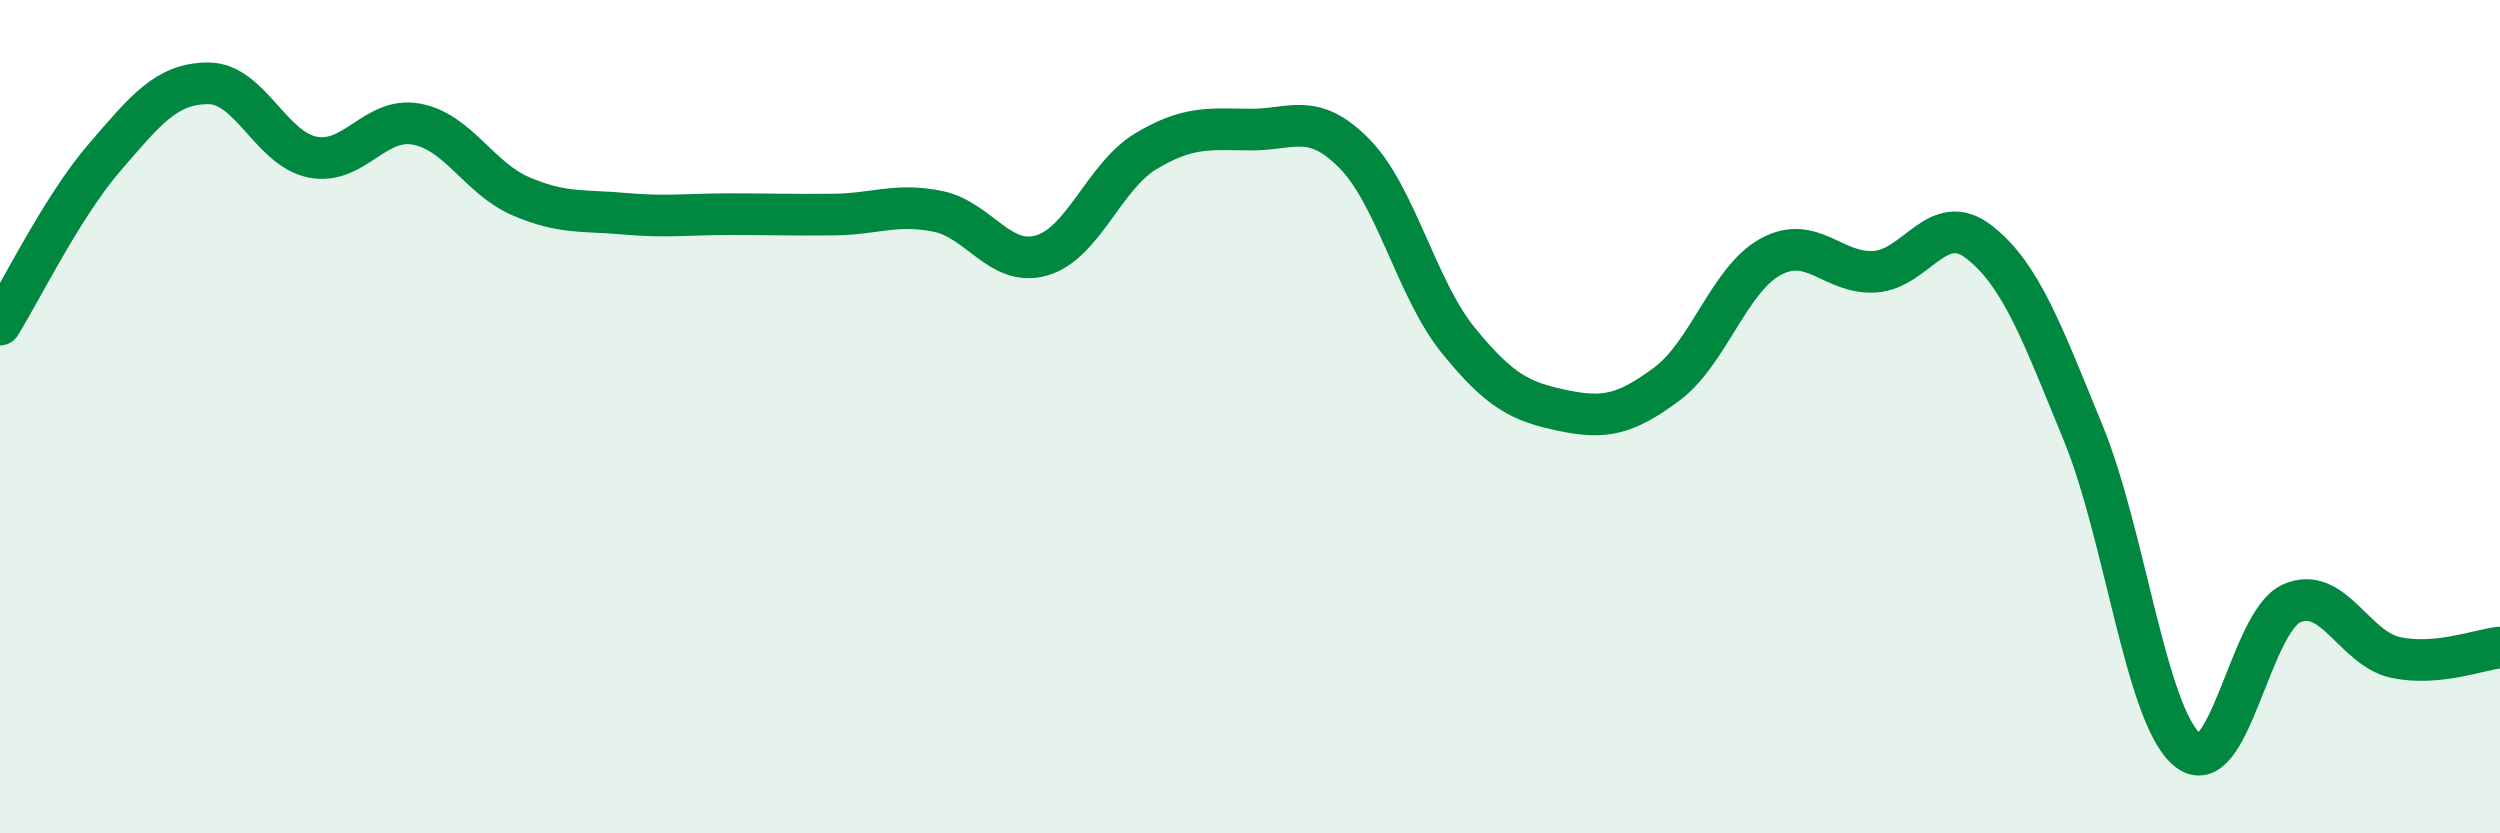
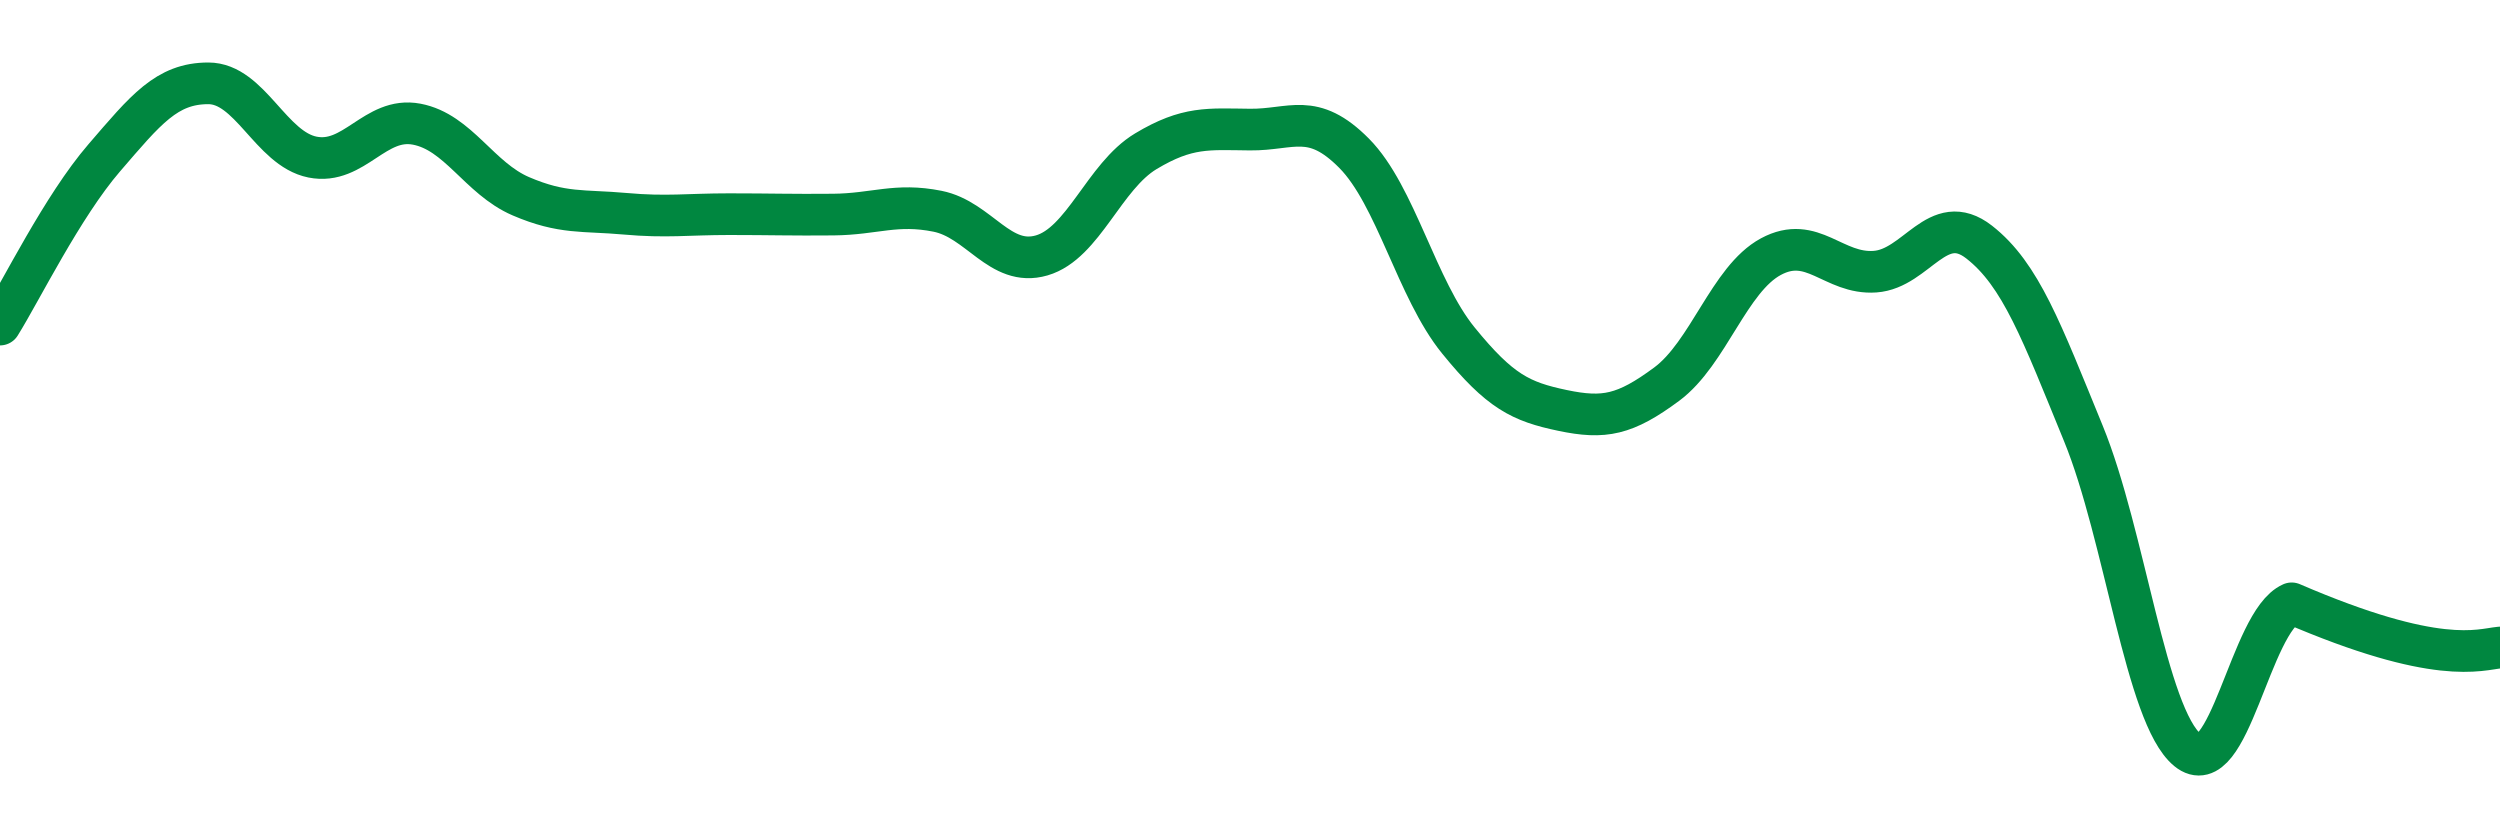
<svg xmlns="http://www.w3.org/2000/svg" width="60" height="20" viewBox="0 0 60 20">
-   <path d="M 0,7.79 C 0.5,6.99 1.5,4.95 2.5,3.79 C 3.5,2.63 4,2 5,2 C 6,2 6.5,3.57 7.5,3.77 C 8.5,3.97 9,2.79 10,2.98 C 11,3.17 11.5,4.28 12.5,4.71 C 13.5,5.14 14,5.04 15,5.13 C 16,5.22 16.5,5.14 17.5,5.14 C 18.5,5.14 19,5.16 20,5.15 C 21,5.14 21.5,4.87 22.5,5.07 C 23.5,5.27 24,6.42 25,6.13 C 26,5.84 26.5,4.23 27.5,3.63 C 28.5,3.03 29,3.1 30,3.11 C 31,3.12 31.5,2.67 32.5,3.68 C 33.5,4.69 34,6.94 35,8.17 C 36,9.4 36.5,9.64 37.5,9.85 C 38.5,10.06 39,9.96 40,9.22 C 41,8.48 41.5,6.7 42.5,6.16 C 43.5,5.62 44,6.59 45,6.52 C 46,6.45 46.5,5.03 47.5,5.81 C 48.5,6.59 49,7.96 50,10.4 C 51,12.84 51.5,17.18 52.5,18 C 53.5,18.82 54,14.92 55,14.48 C 56,14.04 56.5,15.57 57.5,15.78 C 58.5,15.99 59.5,15.59 60,15.54L60 20L0 20Z" fill="#008740" opacity="0.1" stroke-linecap="round" stroke-linejoin="round" />
-   <path d="M 0,7.79 C 0.5,6.99 1.5,4.95 2.5,3.79 C 3.5,2.63 4,2 5,2 C 6,2 6.5,3.57 7.5,3.77 C 8.5,3.97 9,2.79 10,2.98 C 11,3.17 11.5,4.28 12.5,4.71 C 13.5,5.14 14,5.04 15,5.13 C 16,5.22 16.5,5.14 17.5,5.14 C 18.5,5.14 19,5.16 20,5.15 C 21,5.14 21.5,4.87 22.5,5.07 C 23.5,5.27 24,6.42 25,6.13 C 26,5.84 26.5,4.23 27.5,3.63 C 28.5,3.03 29,3.1 30,3.11 C 31,3.12 31.5,2.67 32.5,3.68 C 33.5,4.69 34,6.94 35,8.17 C 36,9.4 36.5,9.64 37.5,9.85 C 38.5,10.06 39,9.96 40,9.22 C 41,8.48 41.5,6.7 42.5,6.16 C 43.5,5.62 44,6.59 45,6.52 C 46,6.45 46.5,5.03 47.5,5.81 C 48.5,6.59 49,7.96 50,10.4 C 51,12.84 51.5,17.18 52.5,18 C 53.5,18.82 54,14.92 55,14.48 C 56,14.04 56.5,15.57 57.5,15.78 C 58.5,15.99 59.5,15.59 60,15.54" stroke="#008740" stroke-width="1" fill="none" stroke-linecap="round" stroke-linejoin="round" />
+   <path d="M 0,7.79 C 0.5,6.99 1.5,4.95 2.5,3.79 C 3.5,2.63 4,2 5,2 C 6,2 6.5,3.57 7.5,3.77 C 8.5,3.97 9,2.79 10,2.98 C 11,3.17 11.5,4.28 12.5,4.71 C 13.5,5.14 14,5.04 15,5.13 C 16,5.22 16.5,5.14 17.5,5.14 C 18.5,5.14 19,5.16 20,5.15 C 21,5.14 21.5,4.87 22.5,5.07 C 23.5,5.27 24,6.42 25,6.13 C 26,5.84 26.5,4.23 27.5,3.63 C 28.5,3.03 29,3.1 30,3.11 C 31,3.12 31.5,2.67 32.5,3.68 C 33.5,4.69 34,6.94 35,8.17 C 36,9.4 36.5,9.64 37.5,9.85 C 38.5,10.06 39,9.96 40,9.22 C 41,8.48 41.5,6.7 42.5,6.16 C 43.5,5.62 44,6.59 45,6.52 C 46,6.45 46.5,5.03 47.5,5.81 C 48.5,6.59 49,7.96 50,10.4 C 51,12.84 51.5,17.18 52.5,18 C 53.5,18.82 54,14.92 55,14.48 C 58.5,15.99 59.5,15.59 60,15.54" stroke="#008740" stroke-width="1" fill="none" stroke-linecap="round" stroke-linejoin="round" />
</svg>